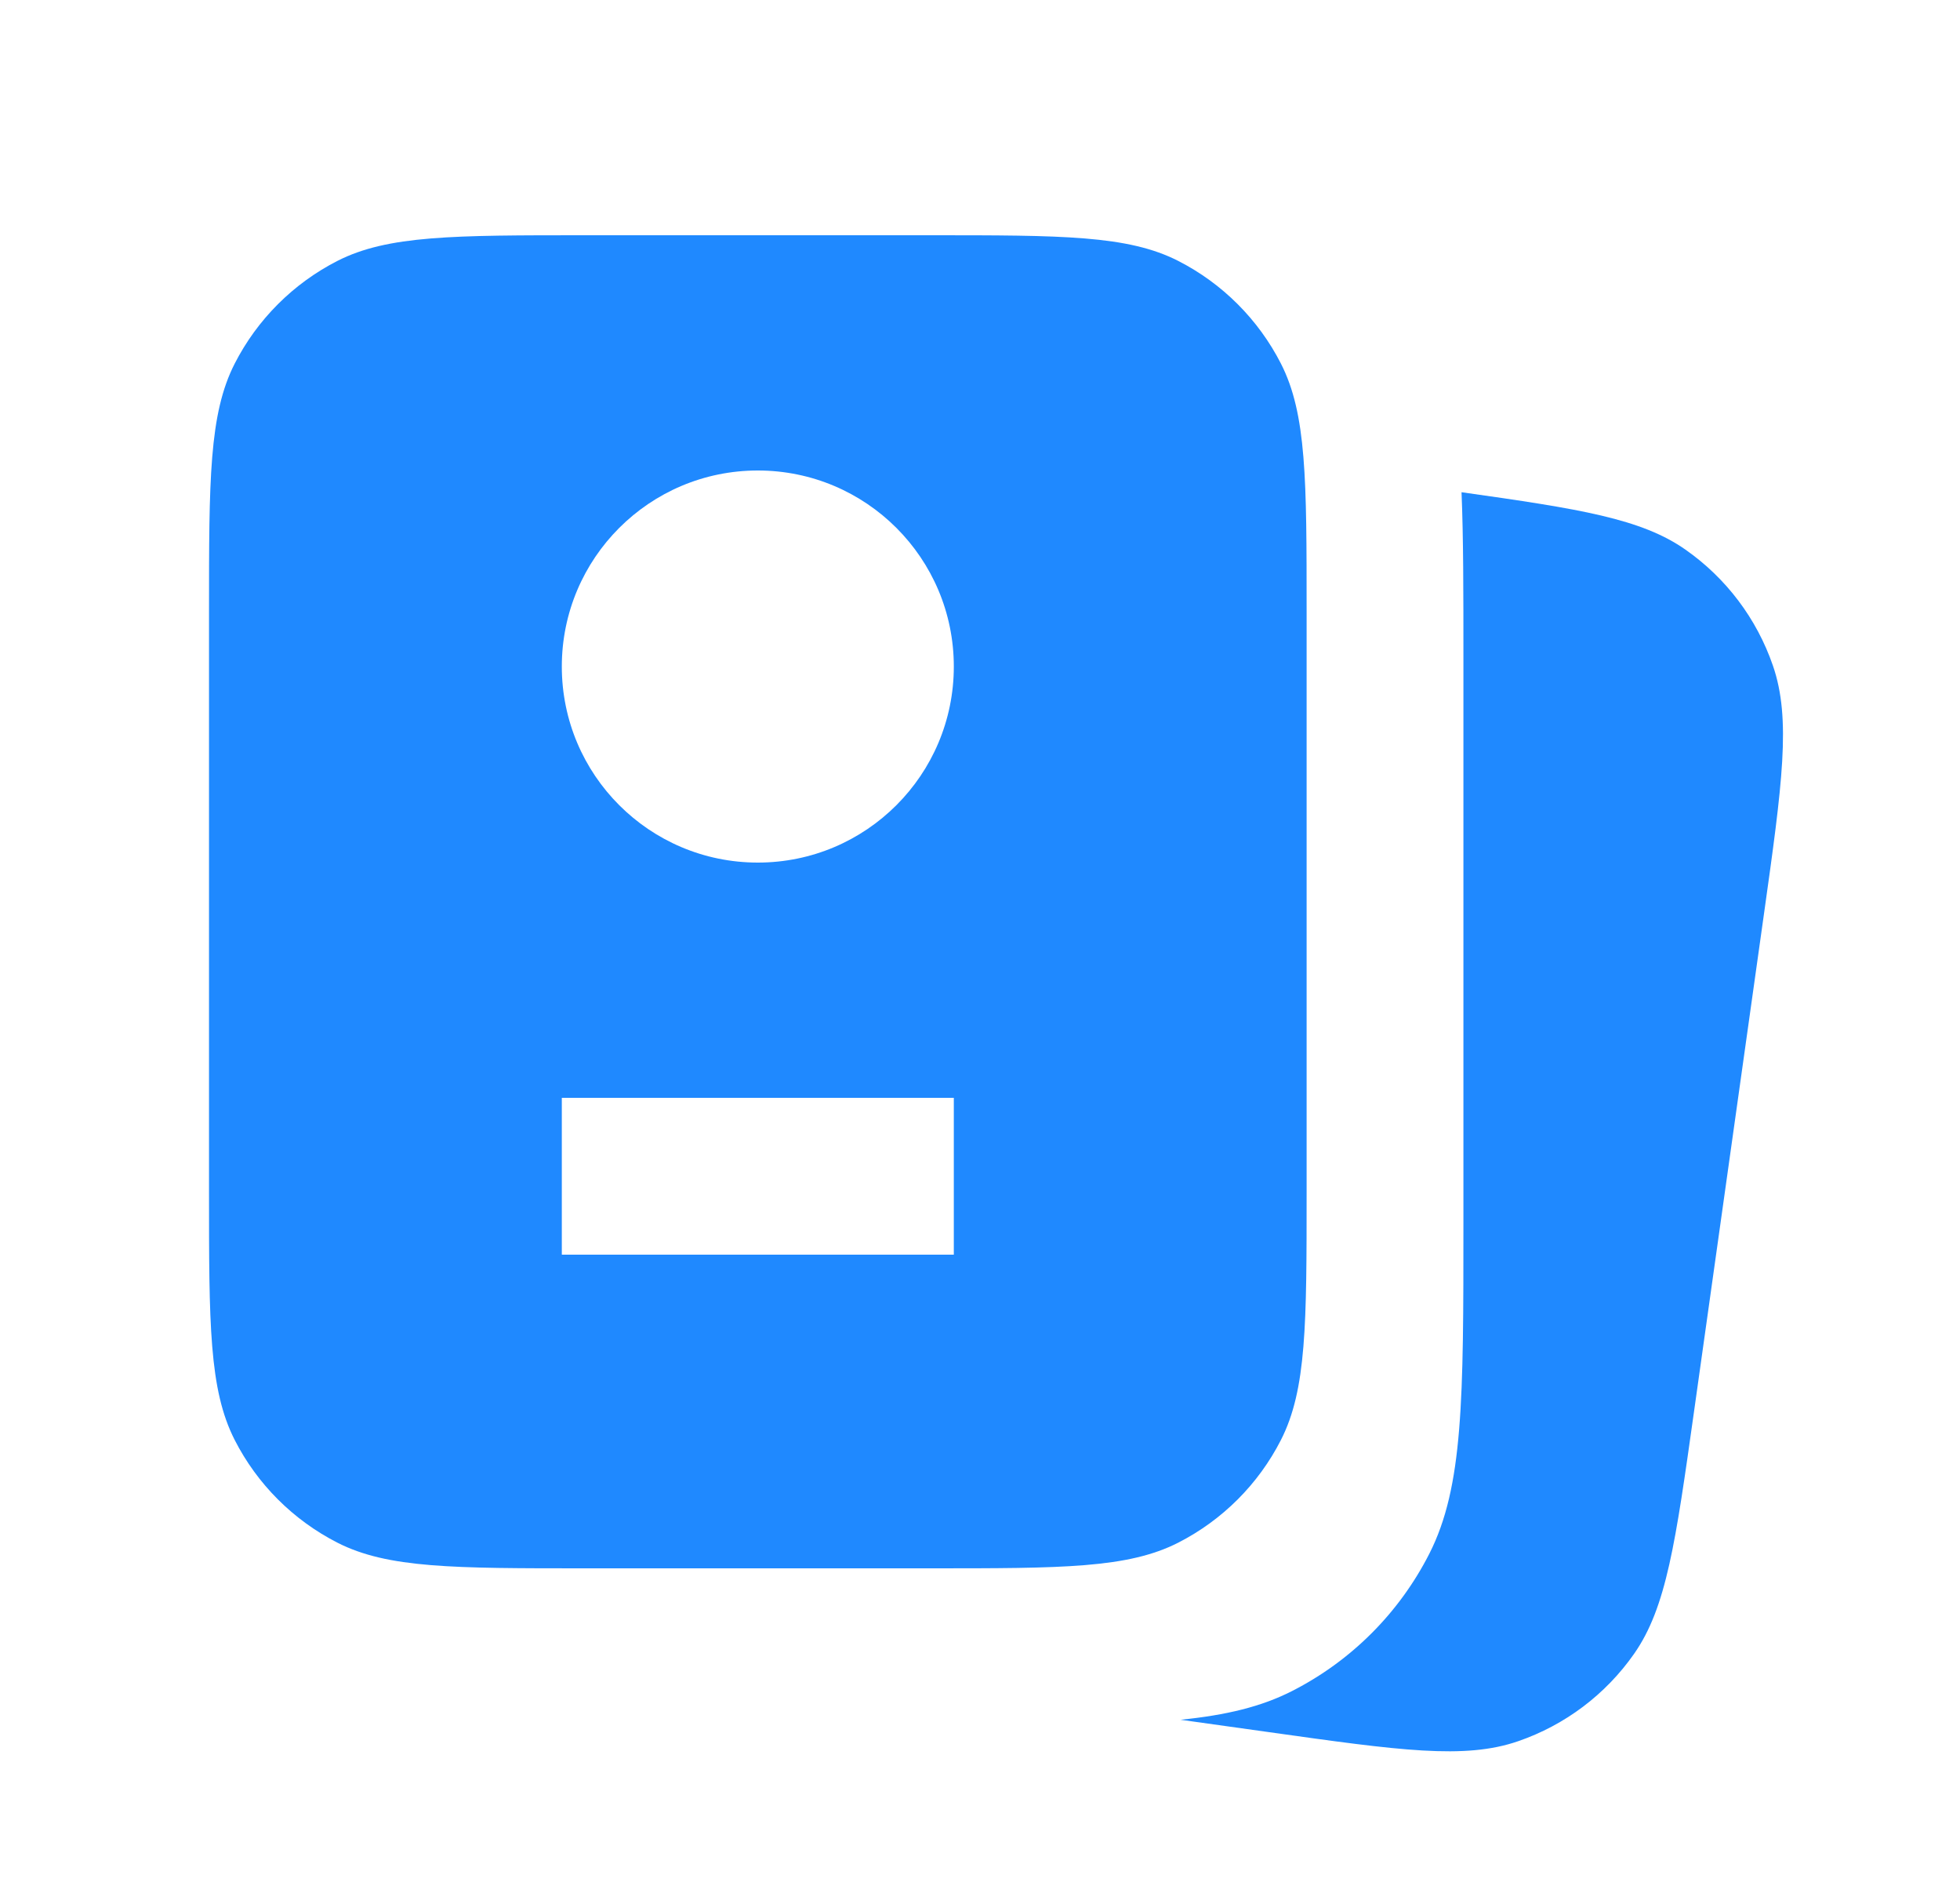
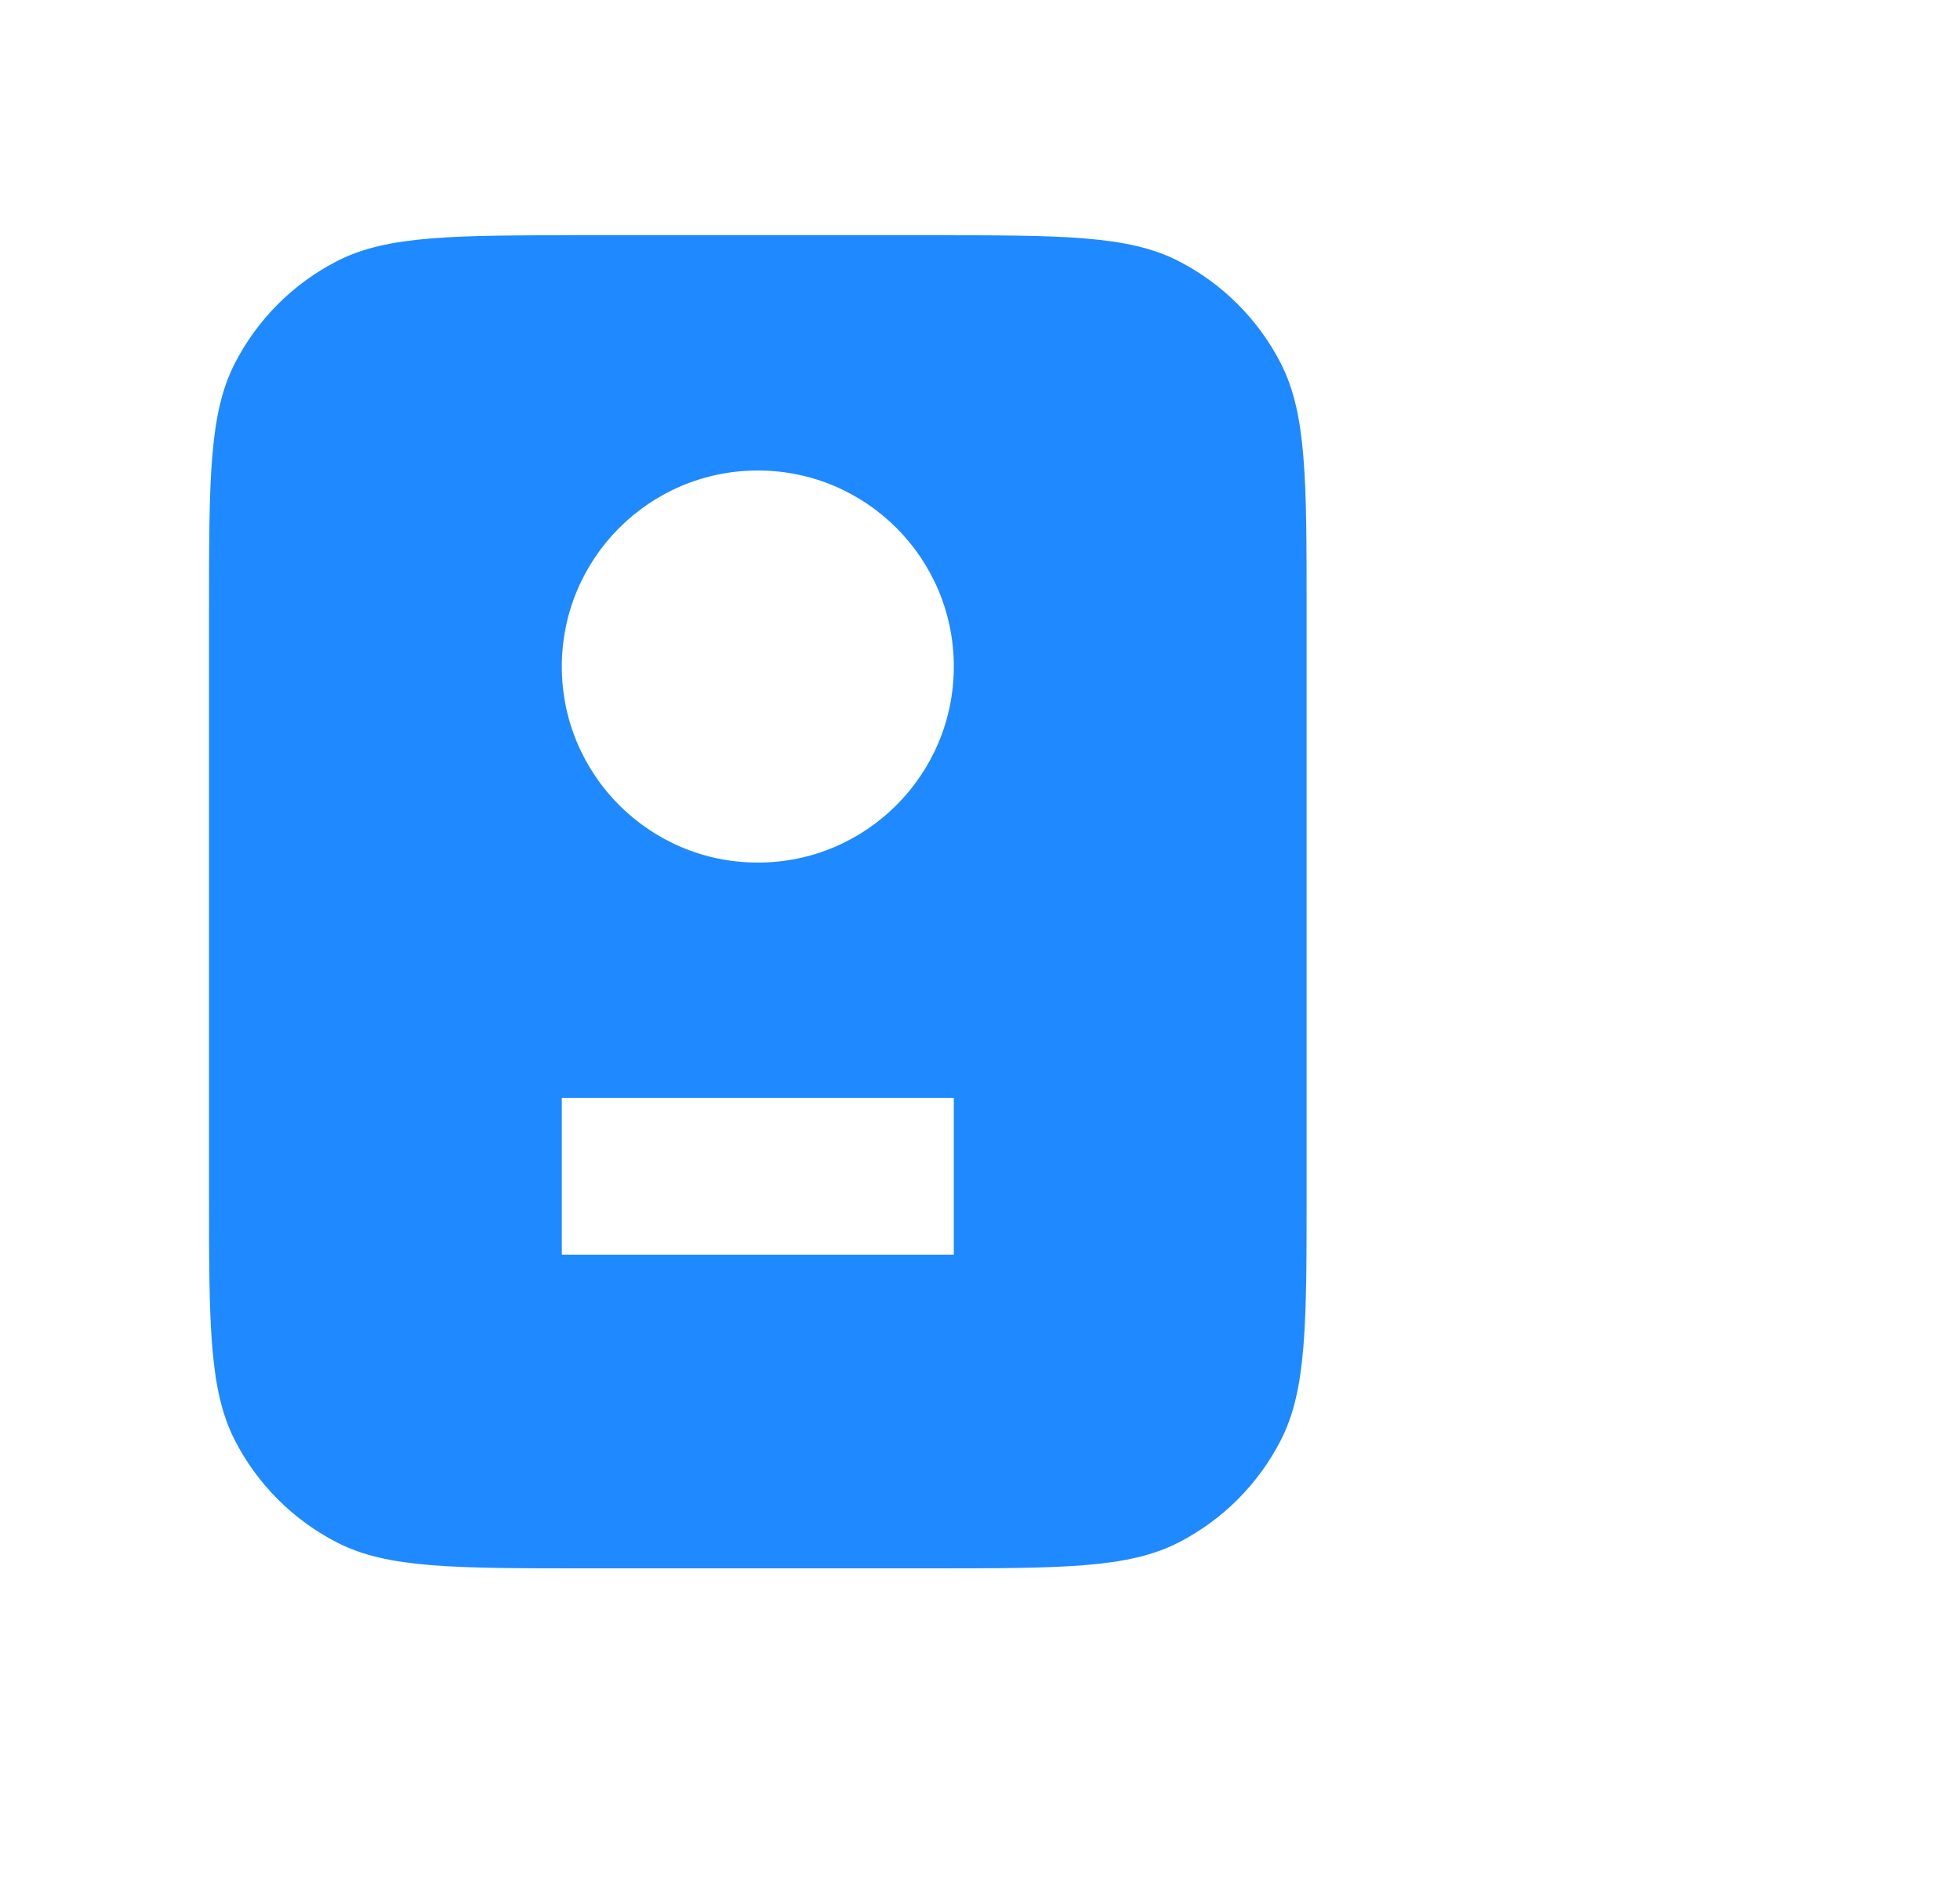
<svg xmlns="http://www.w3.org/2000/svg" width="25" height="24" viewBox="0 0 25 24" fill="none">
  <path fill-rule="evenodd" clip-rule="evenodd" d="M2.993 4.638C2.666 5.28 2.666 6.12 2.666 7.8V15.2C2.666 16.88 2.666 17.72 2.993 18.362C3.281 18.927 3.74 19.385 4.304 19.673C4.946 20 5.786 20 7.466 20H11.866C13.546 20 14.386 20 15.028 19.673C15.592 19.385 16.051 18.927 16.339 18.362C16.666 17.72 16.666 16.88 16.666 15.2V7.8C16.666 6.12 16.666 5.28 16.339 4.638C16.051 4.074 15.592 3.615 15.028 3.327C14.386 3 13.546 3 11.866 3H7.466C5.786 3 4.946 3 4.304 3.327C3.74 3.615 3.281 4.074 2.993 4.638ZM7.166 14V16H12.166V14H7.166ZM12.166 8.5C12.166 9.881 11.047 11 9.666 11C8.285 11 7.166 9.881 7.166 8.5C7.166 7.119 8.285 6 9.666 6C11.047 6 12.166 7.119 12.166 8.5Z" fill="#1F89FF" />
-   <path d="M16.186 22.089L15.058 21.931C15.643 21.872 16.09 21.764 16.482 21.564C17.235 21.18 17.846 20.569 18.23 19.816C18.666 18.96 18.666 17.84 18.666 15.6V8.4C18.666 7.545 18.666 6.853 18.642 6.277C20.154 6.49 20.936 6.615 21.498 7.009C22.017 7.372 22.408 7.89 22.614 8.489C22.849 9.17 22.732 10.002 22.498 11.666L21.607 18.004C21.373 19.668 21.256 20.5 20.843 21.09C20.48 21.609 19.962 21.999 19.363 22.205C18.682 22.44 17.85 22.323 16.186 22.089Z" fill="#1F89FF" />
</svg>